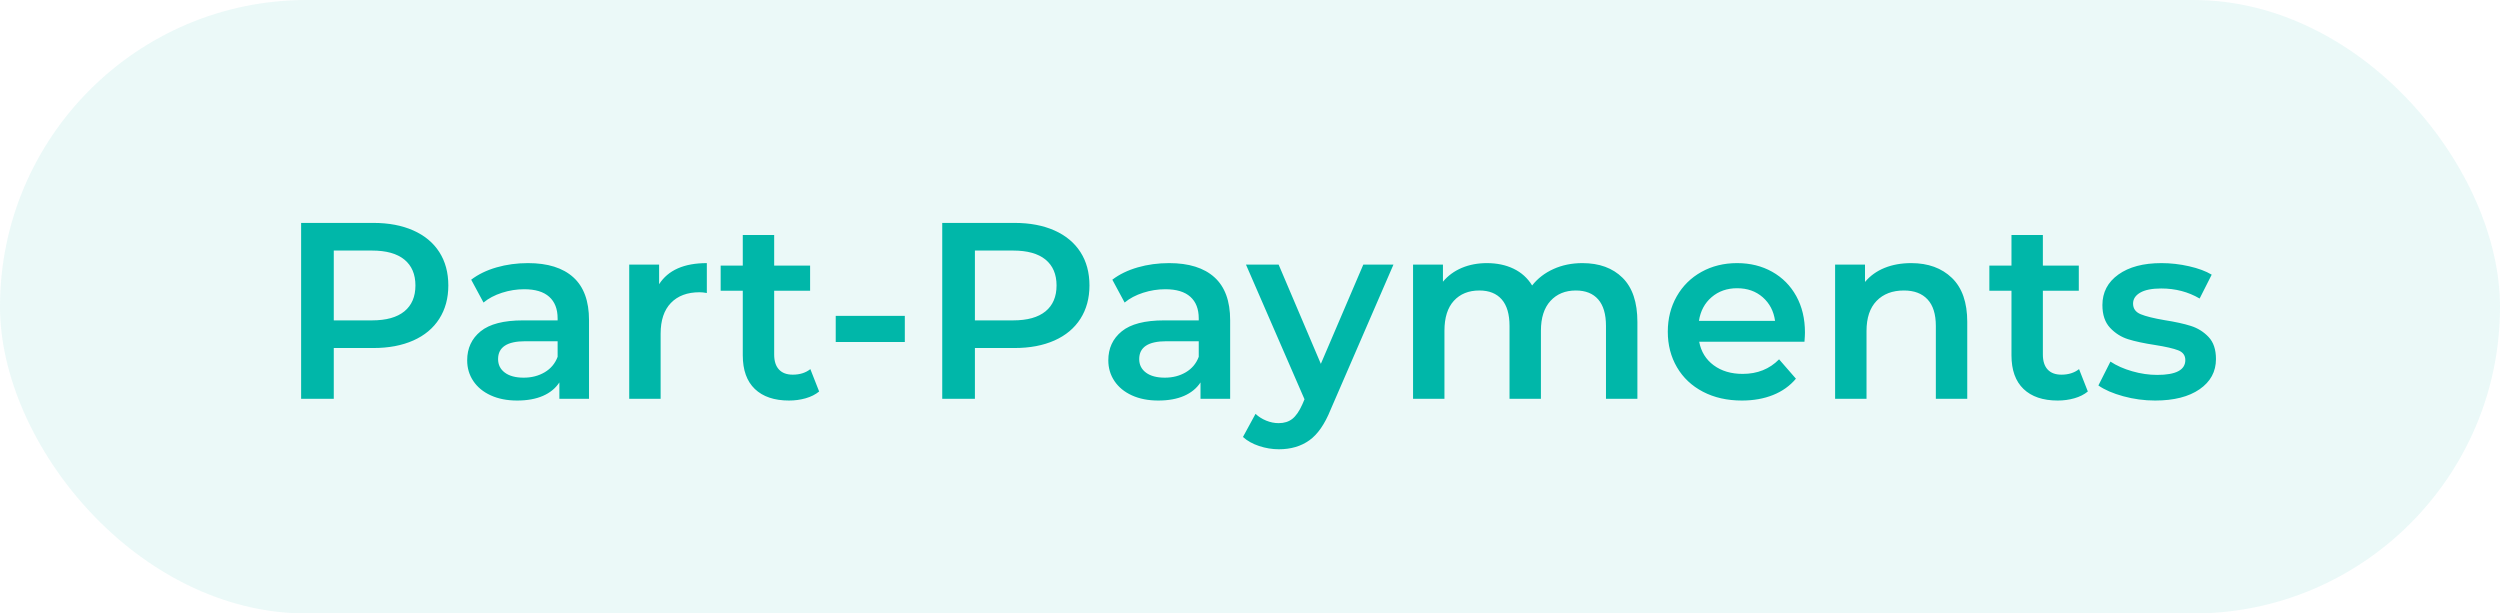
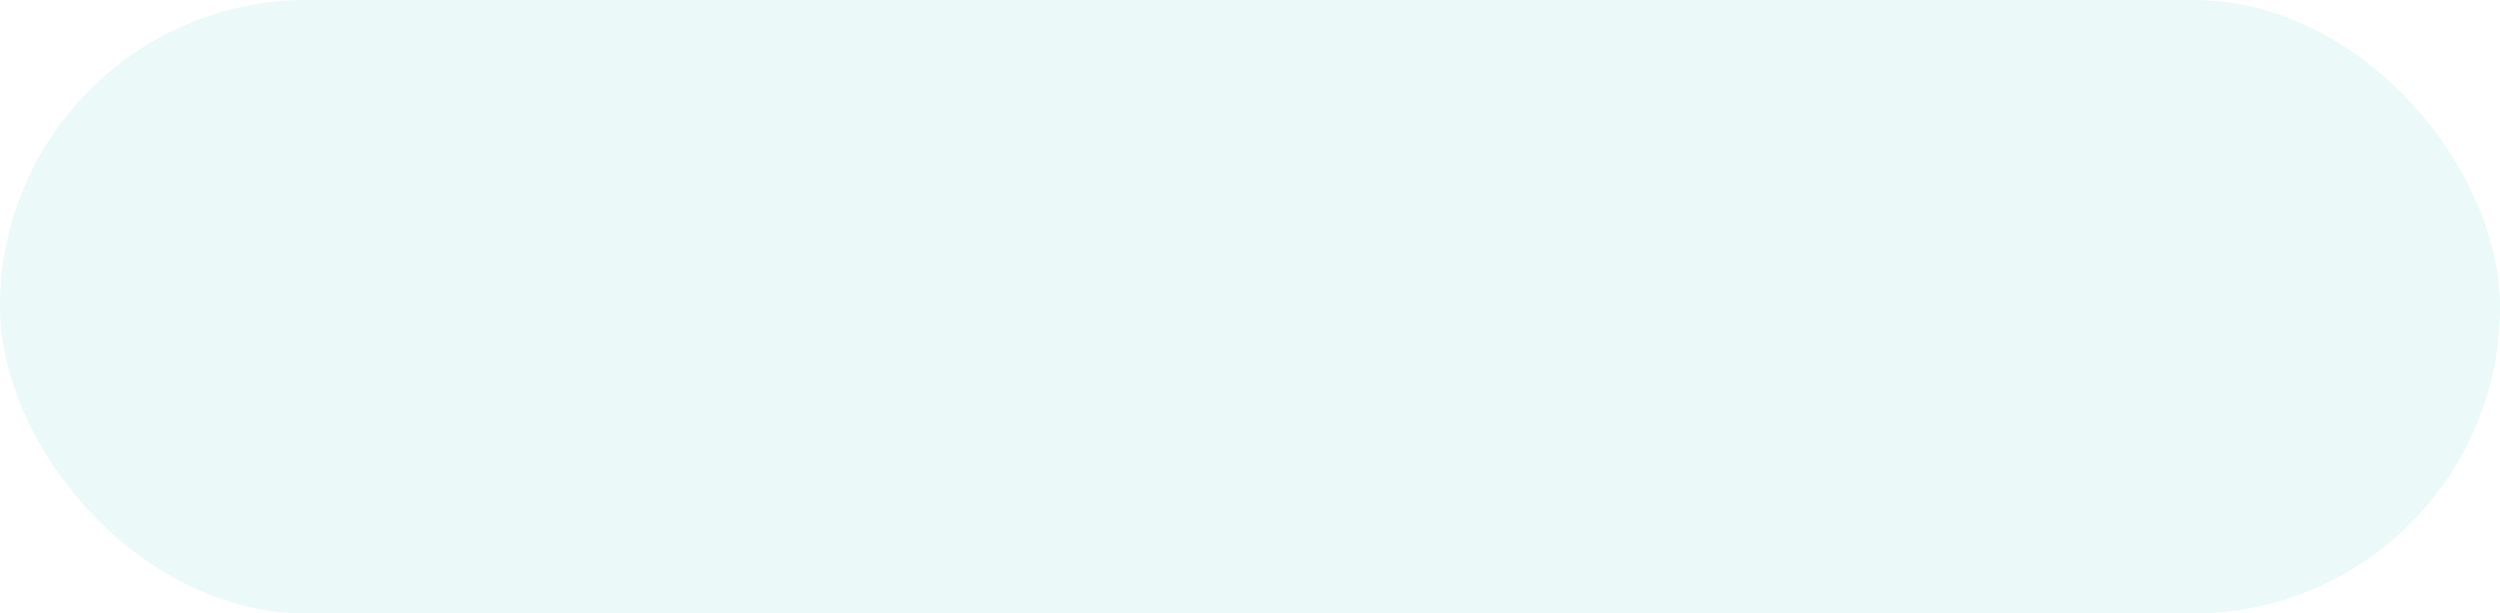
<svg xmlns="http://www.w3.org/2000/svg" width="163px" height="40px" viewBox="0 0 163 40" version="1.1">
  <title>Group 16</title>
  <g id="Page-1" stroke="none" stroke-width="1" fill="none" fill-rule="evenodd">
    <g id="Artboard" transform="translate(-544, -6712)" fill="#00B7A9">
      <g id="Group-16" transform="translate(544, 6712)">
        <rect id="Rectangle" opacity="0.08" x="0" y="0" width="163" height="40" rx="20" />
-         <path d="M21.762,26 L21.762,22.691 L24.35,22.691 C25.344,22.691 26.209,22.527 26.946,22.2 C27.684,21.872 28.249,21.4 28.642,20.783 C29.035,20.166 29.231,19.443 29.231,18.613 C29.231,17.772 29.035,17.046 28.642,16.434 C28.249,15.823 27.684,15.353 26.946,15.025 C26.209,14.698 25.344,14.534 24.35,14.534 L24.35,14.534 L19.633,14.534 L19.633,26 L21.762,26 Z M24.252,20.889 L21.762,20.889 L21.762,16.336 L24.252,16.336 C25.18,16.336 25.884,16.532 26.365,16.925 C26.845,17.319 27.086,17.881 27.086,18.613 C27.086,19.344 26.845,19.907 26.365,20.3 C25.884,20.693 25.18,20.889 24.252,20.889 L24.252,20.889 Z M33.72,26.115 C34.375,26.115 34.934,26.014 35.398,25.812 C35.863,25.61 36.22,25.317 36.471,24.935 L36.471,24.935 L36.471,26 L38.404,26 L38.404,20.873 C38.404,19.628 38.063,18.697 37.38,18.08 C36.698,17.463 35.712,17.155 34.424,17.155 C33.703,17.155 33.021,17.248 32.376,17.433 C31.732,17.619 31.181,17.886 30.722,18.236 L30.722,18.236 L31.525,19.726 C31.852,19.453 32.254,19.241 32.729,19.088 C33.204,18.935 33.687,18.858 34.178,18.858 C34.899,18.858 35.442,19.022 35.808,19.35 C36.174,19.677 36.357,20.147 36.357,20.758 L36.357,20.758 L36.357,20.889 L34.096,20.889 C32.84,20.889 31.92,21.127 31.336,21.602 C30.752,22.077 30.46,22.708 30.46,23.494 C30.46,23.996 30.594,24.447 30.861,24.845 C31.129,25.244 31.508,25.555 32,25.779 C32.491,26.003 33.064,26.115 33.72,26.115 Z M34.145,24.624 C33.621,24.624 33.212,24.515 32.917,24.296 C32.622,24.078 32.475,23.783 32.475,23.412 C32.475,22.637 33.064,22.249 34.244,22.249 L34.244,22.249 L36.357,22.249 L36.357,23.265 C36.193,23.701 35.912,24.037 35.513,24.272 C35.115,24.507 34.659,24.624 34.145,24.624 Z M43.073,26 L43.073,21.758 C43.073,20.884 43.296,20.215 43.744,19.751 C44.192,19.287 44.814,19.055 45.611,19.055 C45.753,19.055 45.912,19.071 46.086,19.104 L46.086,19.104 L46.086,17.155 C44.601,17.155 43.564,17.613 42.974,18.531 L42.974,18.531 L42.974,17.253 L41.025,17.253 L41.025,26 L43.073,26 Z M51.443,26.115 C51.825,26.115 52.188,26.066 52.532,25.967 C52.876,25.869 53.168,25.722 53.408,25.525 L53.408,25.525 L52.835,24.067 C52.529,24.307 52.147,24.428 51.688,24.428 C51.295,24.428 50.995,24.316 50.788,24.092 C50.58,23.868 50.476,23.543 50.476,23.117 L50.476,23.117 L50.476,18.957 L52.819,18.957 L52.819,17.319 L50.476,17.319 L50.476,15.32 L48.429,15.32 L48.429,17.319 L46.987,17.319 L46.987,18.957 L48.429,18.957 L48.429,23.166 C48.429,24.127 48.691,24.859 49.215,25.361 C49.739,25.863 50.482,26.115 51.443,26.115 Z M58.994,22.298 L58.994,20.595 L54.489,20.595 L54.489,22.298 L58.994,22.298 Z M63.564,26 L63.564,22.691 L66.152,22.691 C67.146,22.691 68.011,22.527 68.748,22.2 C69.485,21.872 70.05,21.4 70.444,20.783 C70.837,20.166 71.033,19.443 71.033,18.613 C71.033,17.772 70.837,17.046 70.444,16.434 C70.05,15.823 69.485,15.353 68.748,15.025 C68.011,14.698 67.146,14.534 66.152,14.534 L66.152,14.534 L61.434,14.534 L61.434,26 L63.564,26 Z M66.054,20.889 L63.564,20.889 L63.564,16.336 L66.054,16.336 C66.982,16.336 67.686,16.532 68.167,16.925 C68.647,17.319 68.887,17.881 68.887,18.613 C68.887,19.344 68.647,19.907 68.167,20.3 C67.686,20.693 66.982,20.889 66.054,20.889 L66.054,20.889 Z M75.521,26.115 C76.177,26.115 76.736,26.014 77.2,25.812 C77.664,25.61 78.022,25.317 78.273,24.935 L78.273,24.935 L78.273,26 L80.206,26 L80.206,20.873 C80.206,19.628 79.865,18.697 79.182,18.08 C78.5,17.463 77.514,17.155 76.226,17.155 C75.505,17.155 74.822,17.248 74.178,17.433 C73.534,17.619 72.982,17.886 72.524,18.236 L72.524,18.236 L73.326,19.726 C73.654,19.453 74.055,19.241 74.53,19.088 C75.005,18.935 75.489,18.858 75.98,18.858 C76.701,18.858 77.244,19.022 77.61,19.35 C77.976,19.677 78.158,20.147 78.158,20.758 L78.158,20.758 L78.158,20.889 L75.898,20.889 C74.642,20.889 73.722,21.127 73.138,21.602 C72.554,22.077 72.262,22.708 72.262,23.494 C72.262,23.996 72.395,24.447 72.663,24.845 C72.931,25.244 73.31,25.555 73.801,25.779 C74.293,26.003 74.866,26.115 75.521,26.115 Z M75.947,24.624 C75.423,24.624 75.014,24.515 74.719,24.296 C74.424,24.078 74.276,23.783 74.276,23.412 C74.276,22.637 74.866,22.249 76.045,22.249 L76.045,22.249 L78.158,22.249 L78.158,23.265 C77.995,23.701 77.713,24.037 77.315,24.272 C76.916,24.507 76.46,24.624 75.947,24.624 Z M83.384,29.292 C84.159,29.292 84.82,29.099 85.366,28.711 C85.912,28.323 86.376,27.654 86.758,26.704 L86.758,26.704 L90.853,17.253 L88.887,17.253 L86.119,23.723 L83.367,17.253 L81.238,17.253 L85.054,26.033 L84.907,26.377 C84.71,26.814 84.495,27.125 84.26,27.31 C84.025,27.496 83.728,27.589 83.367,27.589 C83.094,27.589 82.824,27.534 82.557,27.425 C82.289,27.316 82.057,27.168 81.86,26.983 L81.86,26.983 L81.041,28.49 C81.314,28.741 81.664,28.937 82.09,29.079 C82.516,29.221 82.947,29.292 83.384,29.292 Z M94.178,26 L94.178,21.561 C94.178,20.709 94.383,20.06 94.792,19.612 C95.202,19.164 95.756,18.94 96.455,18.94 C97.088,18.94 97.574,19.134 97.913,19.522 C98.251,19.909 98.421,20.485 98.421,21.25 L98.421,21.25 L98.421,26 L100.468,26 L100.468,21.561 C100.468,20.72 100.676,20.073 101.09,19.62 C101.505,19.167 102.057,18.94 102.745,18.94 C103.378,18.94 103.864,19.134 104.203,19.522 C104.541,19.909 104.71,20.485 104.71,21.25 L104.71,21.25 L104.71,26 L106.758,26 L106.758,20.988 C106.758,19.71 106.436,18.752 105.792,18.113 C105.147,17.474 104.274,17.155 103.171,17.155 C102.483,17.155 101.855,17.283 101.287,17.54 C100.719,17.796 100.255,18.154 99.895,18.613 C99.6,18.132 99.199,17.769 98.691,17.523 C98.183,17.278 97.602,17.155 96.946,17.155 C96.346,17.155 95.8,17.259 95.308,17.466 C94.817,17.674 94.407,17.974 94.08,18.367 L94.08,18.367 L94.08,17.253 L92.131,17.253 L92.131,26 L94.178,26 Z M113.572,26.115 C114.326,26.115 115.003,25.995 115.603,25.754 C116.204,25.514 116.701,25.159 117.094,24.69 L117.094,24.69 L115.996,23.428 C115.374,24.062 114.582,24.378 113.621,24.378 C112.868,24.378 112.237,24.19 111.729,23.813 C111.222,23.437 110.908,22.926 110.787,22.282 L110.787,22.282 L117.651,22.282 C117.672,22.02 117.683,21.818 117.683,21.676 C117.683,20.78 117.495,19.991 117.118,19.309 C116.742,18.626 116.217,18.097 115.546,17.72 C114.874,17.343 114.113,17.155 113.261,17.155 C112.398,17.155 111.623,17.346 110.935,17.728 C110.247,18.11 109.709,18.643 109.321,19.325 C108.934,20.008 108.74,20.775 108.74,21.627 C108.74,22.489 108.939,23.262 109.338,23.944 C109.736,24.627 110.302,25.159 111.033,25.541 C111.765,25.924 112.611,26.115 113.572,26.115 Z M115.734,20.922 L110.771,20.922 C110.869,20.278 111.145,19.762 111.598,19.374 C112.051,18.987 112.606,18.793 113.261,18.793 C113.927,18.793 114.484,18.989 114.932,19.382 C115.379,19.776 115.647,20.289 115.734,20.922 L115.734,20.922 Z M121.697,26 L121.697,21.577 C121.697,20.726 121.915,20.073 122.352,19.62 C122.789,19.167 123.384,18.94 124.137,18.94 C124.803,18.94 125.317,19.134 125.677,19.522 C126.037,19.909 126.217,20.485 126.217,21.25 L126.217,21.25 L126.217,26 L128.265,26 L128.265,20.988 C128.265,19.721 127.932,18.765 127.266,18.121 C126.6,17.477 125.715,17.155 124.612,17.155 C123.968,17.155 123.389,17.259 122.876,17.466 C122.363,17.674 121.937,17.979 121.598,18.383 L121.598,18.383 L121.598,17.253 L119.649,17.253 L119.649,26 L121.697,26 Z M134.162,26.115 C134.544,26.115 134.907,26.066 135.251,25.967 C135.595,25.869 135.887,25.722 136.127,25.525 L136.127,25.525 L135.554,24.067 C135.248,24.307 134.866,24.428 134.407,24.428 C134.014,24.428 133.714,24.316 133.506,24.092 C133.299,23.868 133.195,23.543 133.195,23.117 L133.195,23.117 L133.195,18.957 L135.538,18.957 L135.538,17.319 L133.195,17.319 L133.195,15.32 L131.148,15.32 L131.148,17.319 L129.706,17.319 L129.706,18.957 L131.148,18.957 L131.148,23.166 C131.148,24.127 131.41,24.859 131.934,25.361 C132.458,25.863 133.201,26.115 134.162,26.115 Z M140.517,26.115 C141.74,26.115 142.707,25.869 143.416,25.378 C144.126,24.886 144.481,24.231 144.481,23.412 C144.481,22.79 144.32,22.309 143.998,21.971 C143.676,21.632 143.291,21.392 142.843,21.25 C142.395,21.108 141.822,20.982 141.123,20.873 C140.424,20.753 139.908,20.625 139.575,20.488 C139.242,20.352 139.076,20.12 139.076,19.792 C139.076,19.497 139.231,19.26 139.543,19.079 C139.854,18.899 140.31,18.809 140.91,18.809 C141.838,18.809 142.674,19.028 143.416,19.464 L143.416,19.464 L144.203,17.908 C143.82,17.679 143.329,17.496 142.728,17.36 C142.128,17.223 141.527,17.155 140.927,17.155 C139.747,17.155 138.811,17.403 138.117,17.9 C137.424,18.397 137.077,19.06 137.077,19.89 C137.077,20.524 137.244,21.018 137.577,21.373 C137.91,21.728 138.303,21.976 138.756,22.118 C139.209,22.26 139.796,22.385 140.517,22.495 C141.205,22.604 141.705,22.719 142.016,22.839 C142.327,22.959 142.483,23.172 142.483,23.477 C142.483,24.122 141.871,24.444 140.648,24.444 C140.113,24.444 139.57,24.365 139.018,24.206 C138.467,24.048 137.995,23.838 137.601,23.576 L137.601,23.576 L136.815,25.132 C137.219,25.416 137.76,25.651 138.437,25.836 C139.114,26.022 139.807,26.115 140.517,26.115 Z" id="Part-Payments" fill-rule="nonzero" />
      </g>
    </g>
  </g>
</svg>